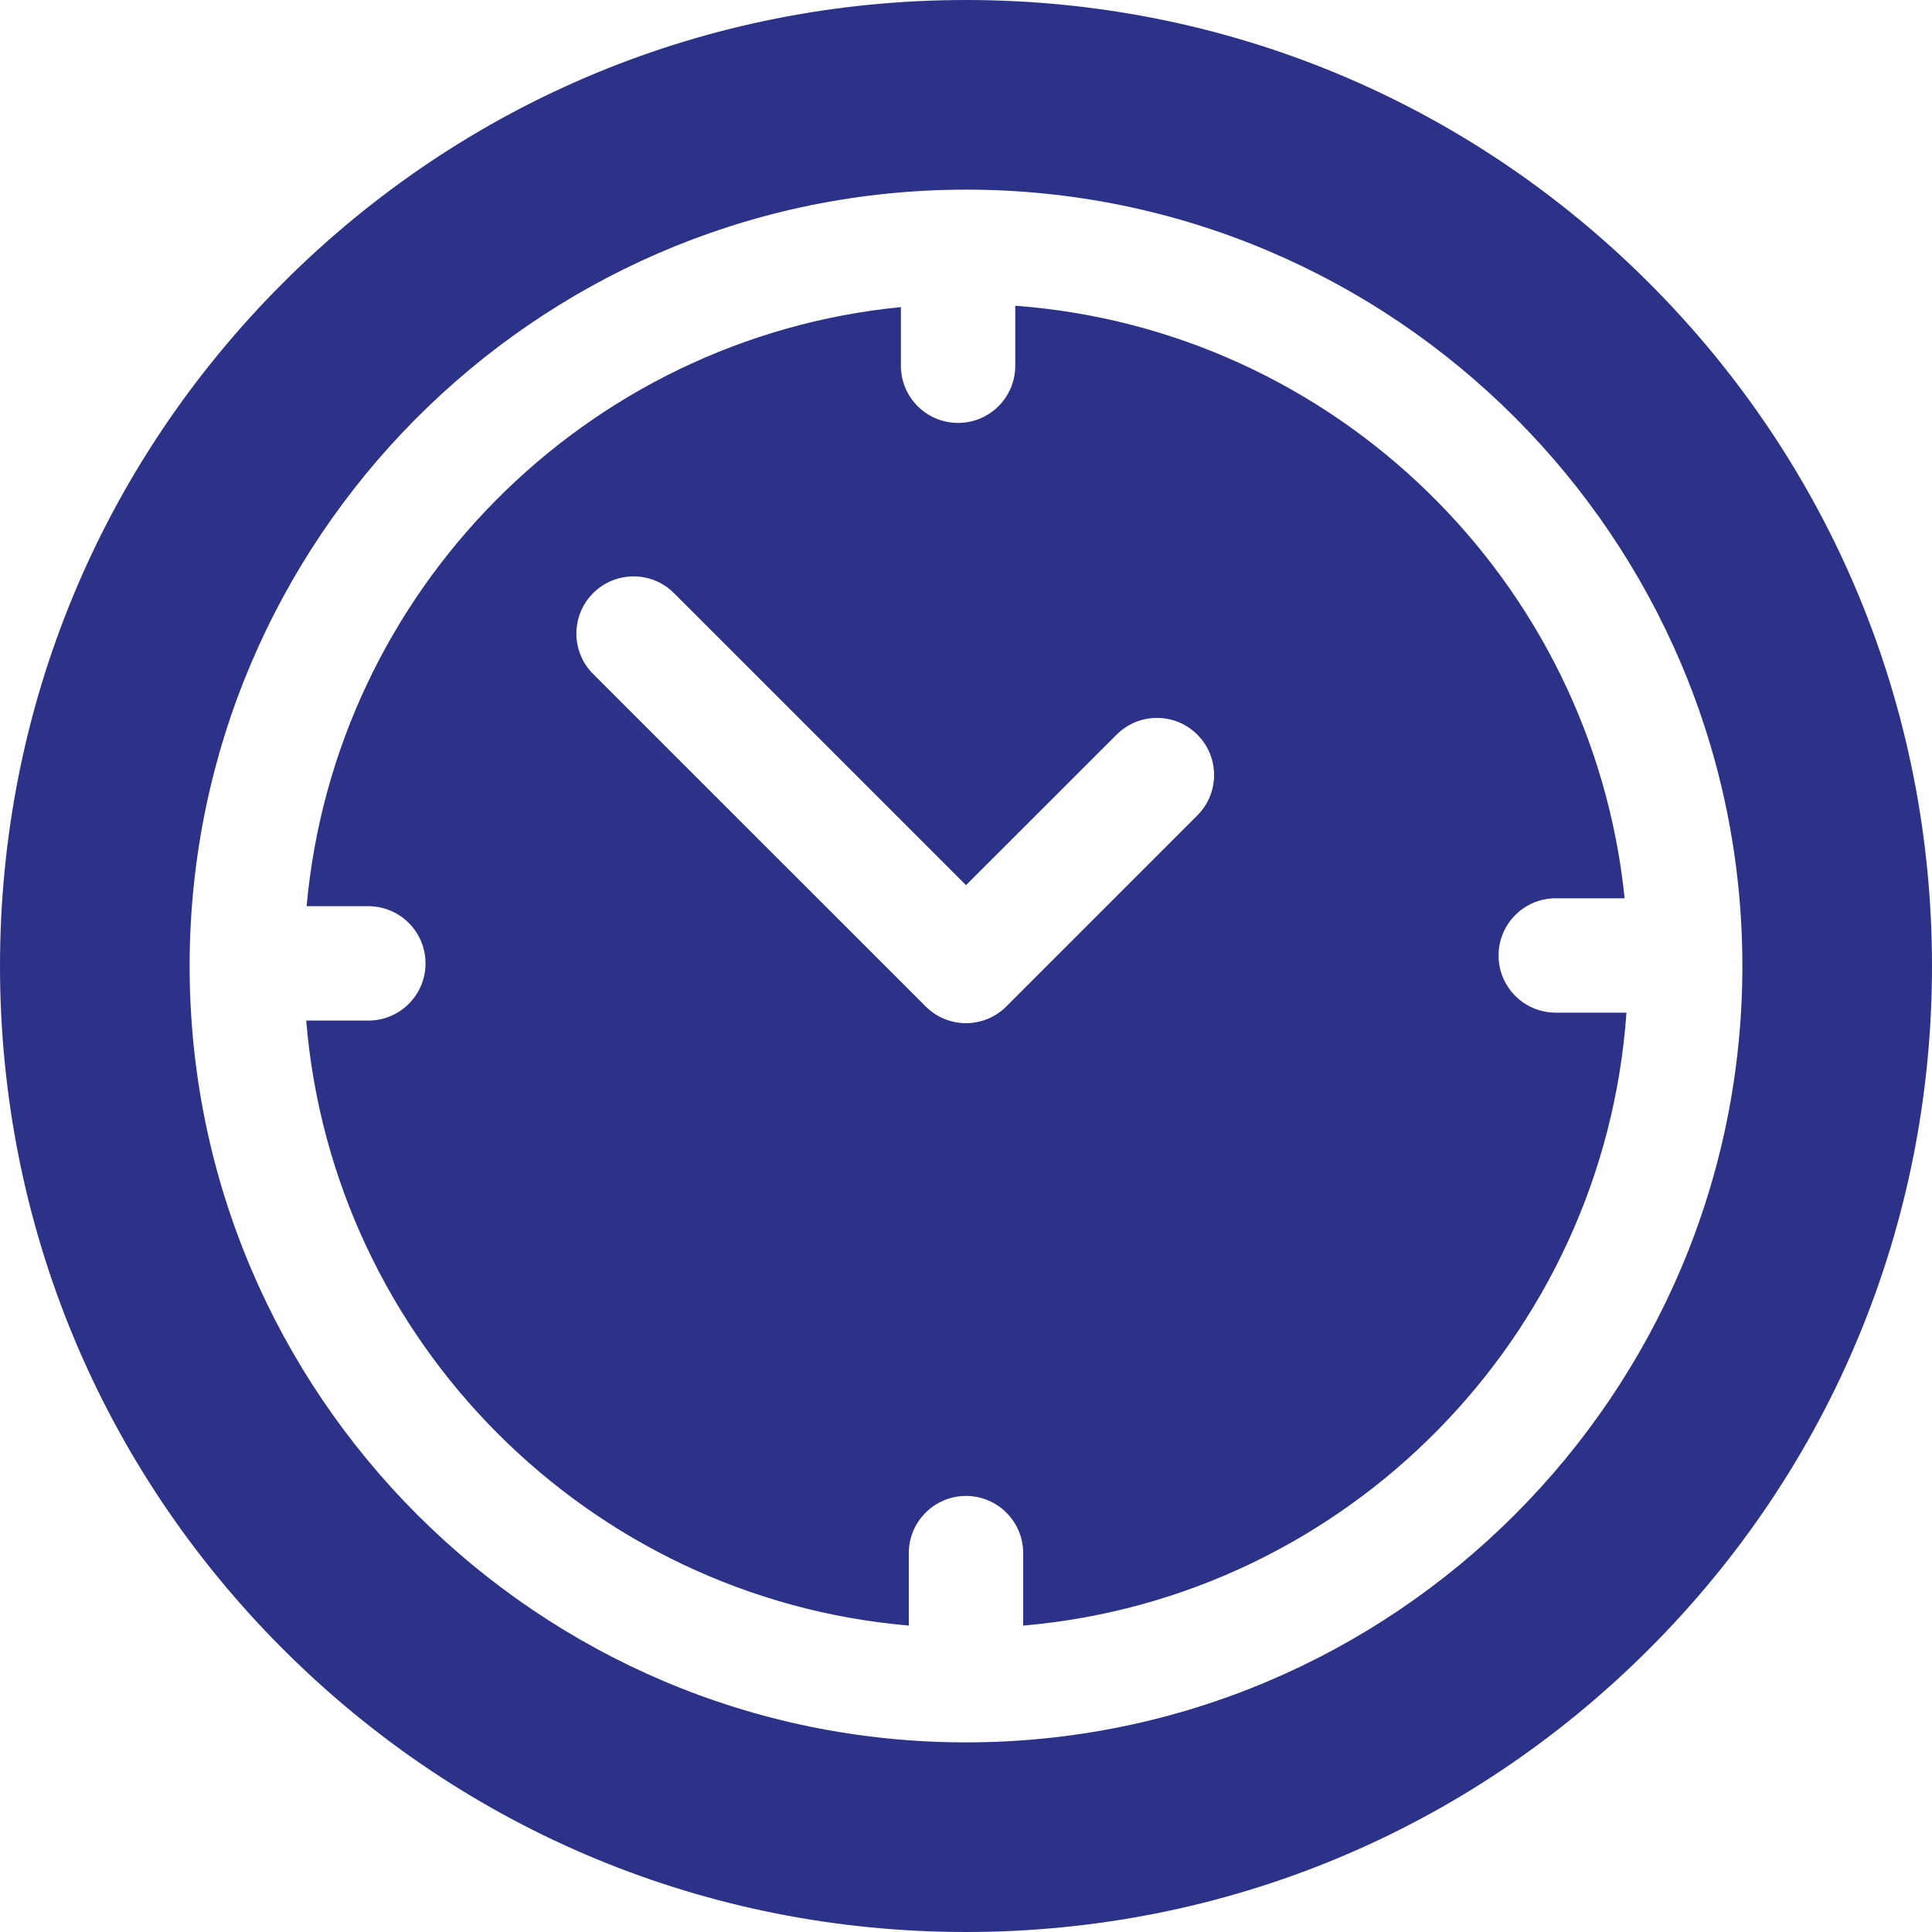
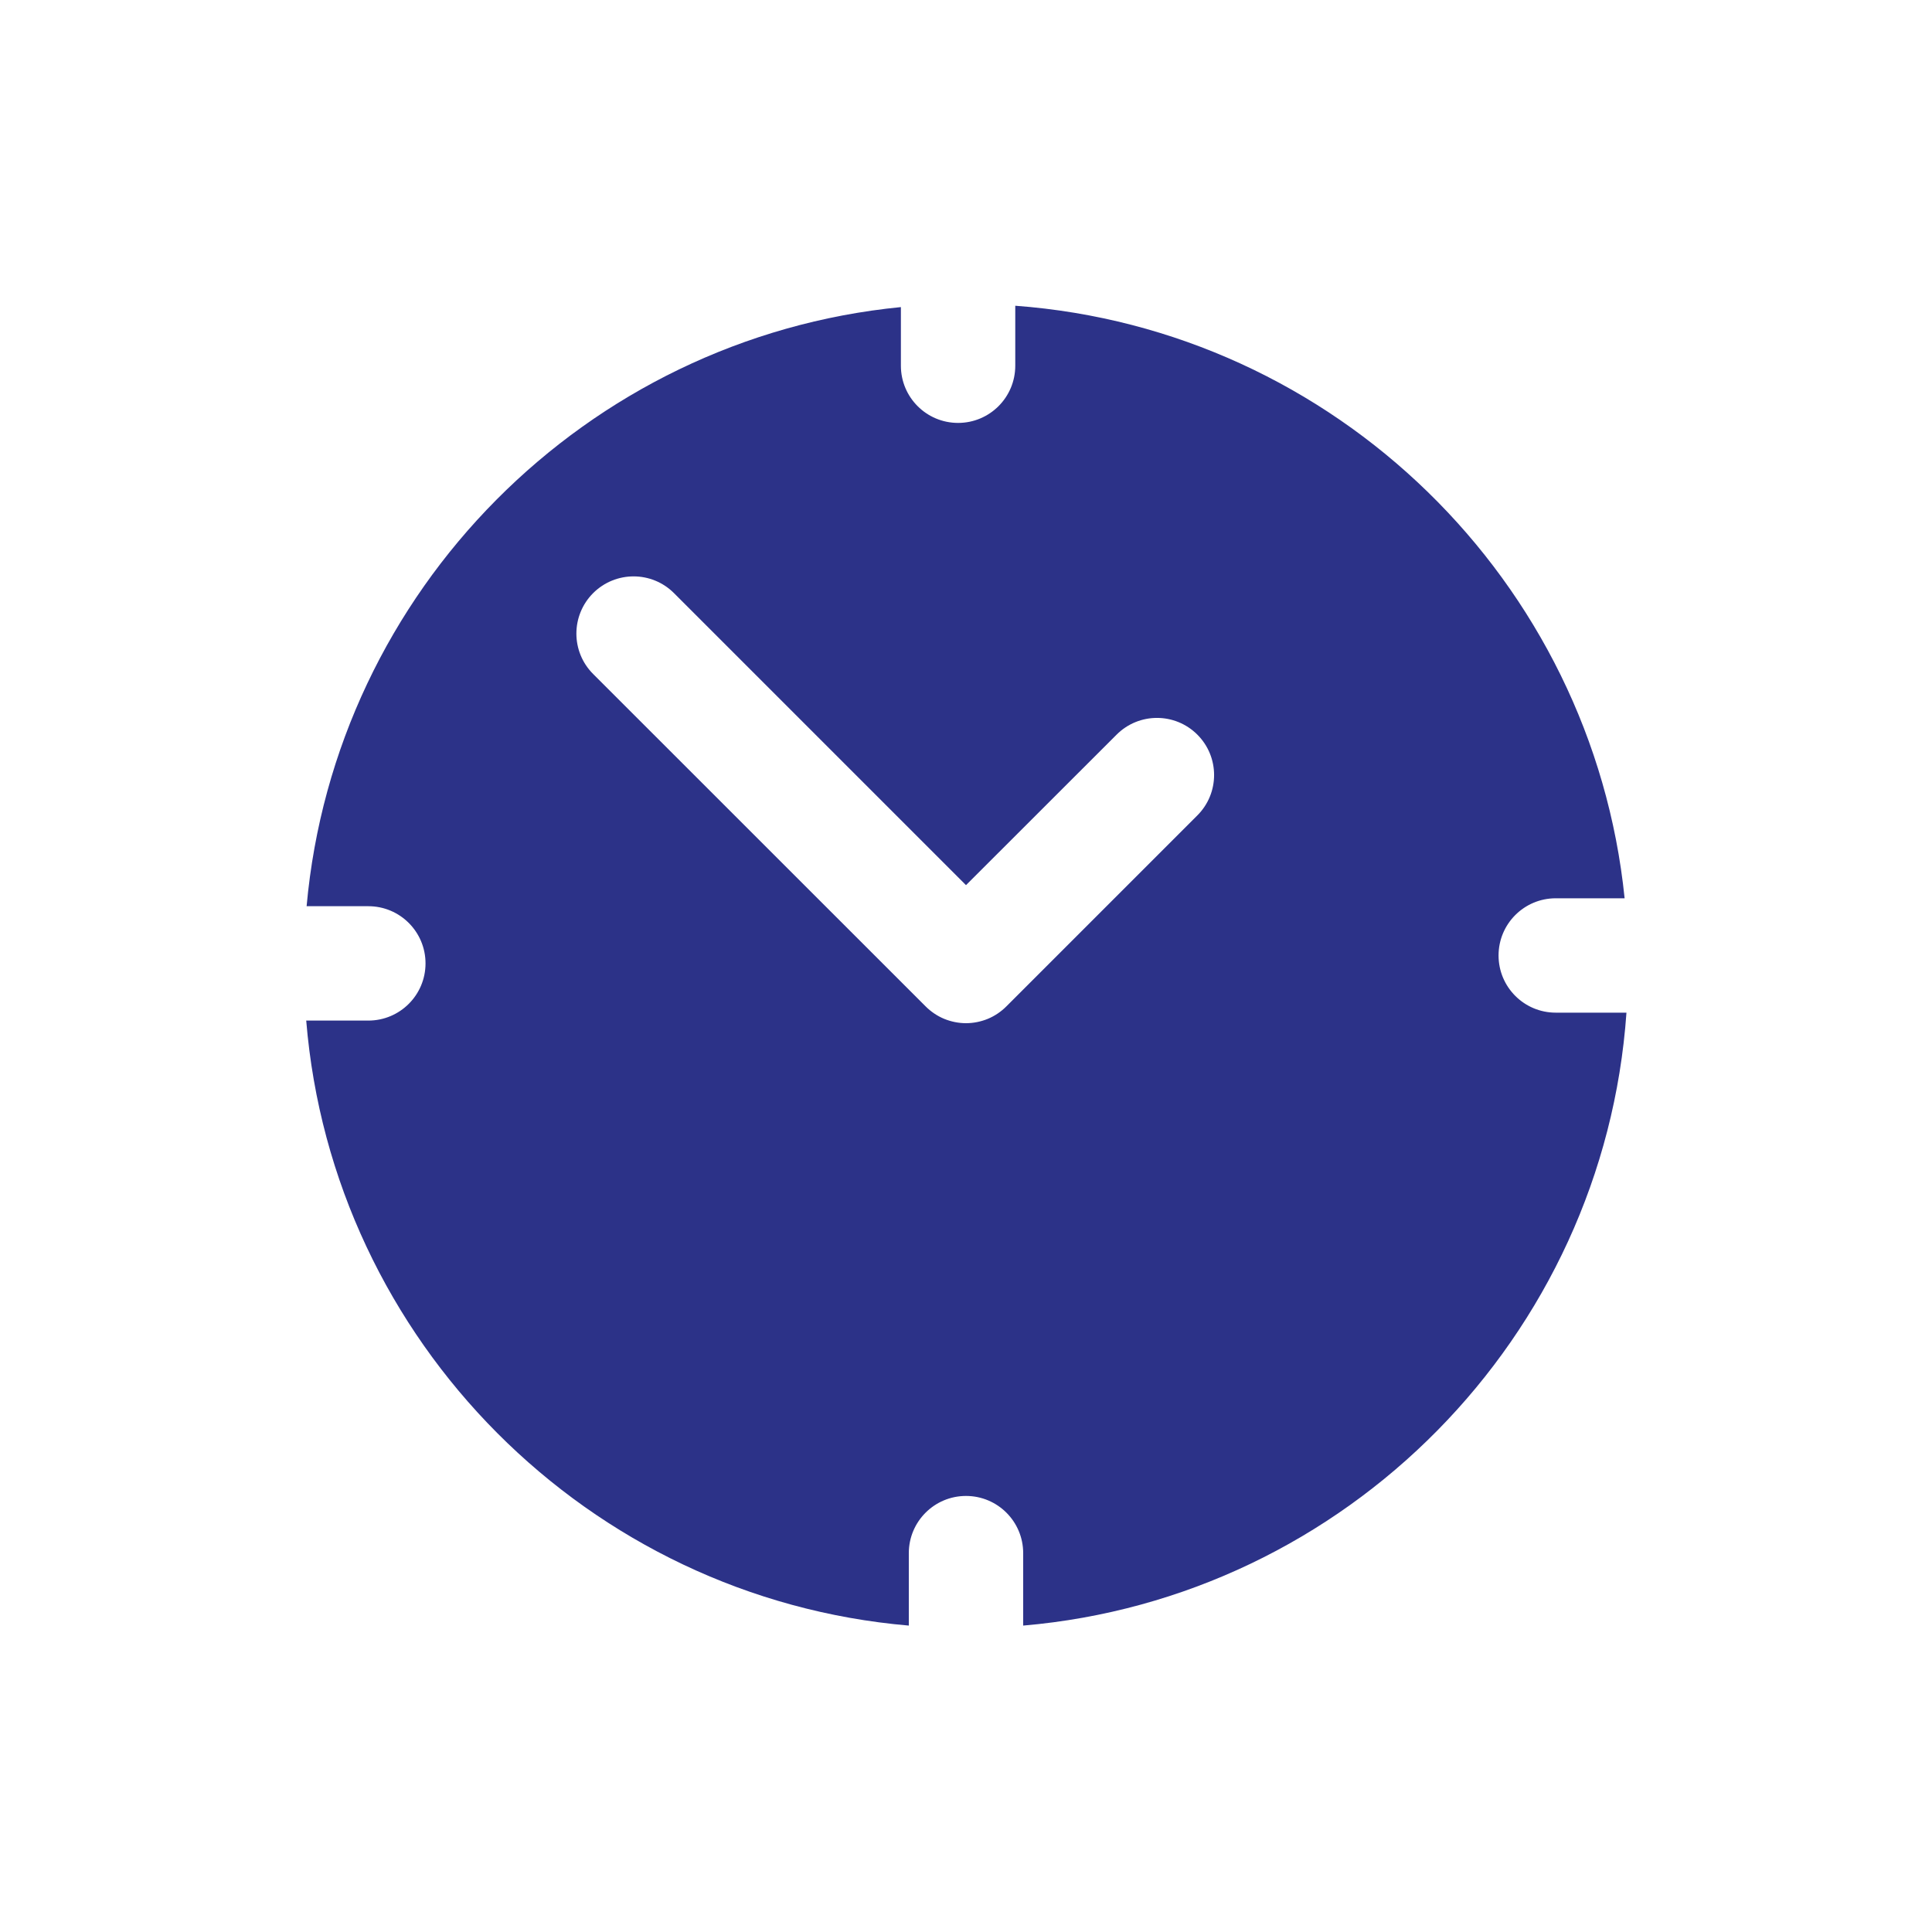
<svg xmlns="http://www.w3.org/2000/svg" width="20" height="20" viewBox="0 0 20 20" fill="none">
-   <path d="M17.071 2.929C15.182 1.04 12.671 0 10 0C7.329 0 4.818 1.04 2.929 2.929C1.04 4.818 0 7.329 0 10C0 12.671 1.04 15.182 2.929 17.071C4.818 18.96 7.329 20 10 20C12.671 20 15.182 18.96 17.071 17.071C18.96 15.182 20 12.671 20 10C20 7.329 18.96 4.818 17.071 2.929ZM10 18.037C5.568 18.037 1.963 14.432 1.963 10C1.963 9.993 1.963 9.986 1.963 9.978C1.963 9.977 1.963 9.975 1.963 9.973C1.963 9.97 1.963 9.967 1.963 9.964C1.983 5.585 5.521 2.023 9.891 1.964C9.9 1.964 9.909 1.963 9.918 1.963C9.924 1.963 9.929 1.964 9.935 1.964C9.956 1.964 9.978 1.963 10 1.963C14.432 1.963 18.037 5.568 18.037 10C18.037 14.432 14.432 18.037 10 18.037Z" fill="#2C3288" />
  <path d="M16.105 10.483C15.778 10.483 15.513 10.218 15.513 9.891C15.513 9.564 15.778 9.299 16.105 9.299H16.818C16.483 6.015 13.82 3.41 10.51 3.165V3.786C10.51 4.113 10.245 4.378 9.918 4.378C9.591 4.378 9.326 4.113 9.326 3.786V3.179C6.066 3.499 3.468 6.113 3.174 9.381H3.813C4.14 9.381 4.405 9.646 4.405 9.973C4.405 10.3 4.14 10.565 3.813 10.565H3.17C3.442 13.885 6.091 16.543 9.408 16.828V16.078C9.408 15.751 9.673 15.486 10 15.486C10.327 15.486 10.592 15.751 10.592 16.078V16.828C13.936 16.541 16.602 13.842 16.837 10.483H16.105ZM12.395 8.441L10.418 10.418C10.363 10.473 10.298 10.517 10.226 10.547C10.155 10.576 10.078 10.592 10 10.592C9.922 10.592 9.845 10.576 9.774 10.547C9.702 10.517 9.637 10.473 9.582 10.418L6.14 6.977C5.909 6.746 5.909 6.372 6.14 6.14C6.372 5.909 6.746 5.909 6.977 6.14L10 9.163L11.559 7.605C11.79 7.374 12.164 7.374 12.395 7.605C12.626 7.836 12.626 8.21 12.395 8.441Z" fill="#2C3288" />
</svg>